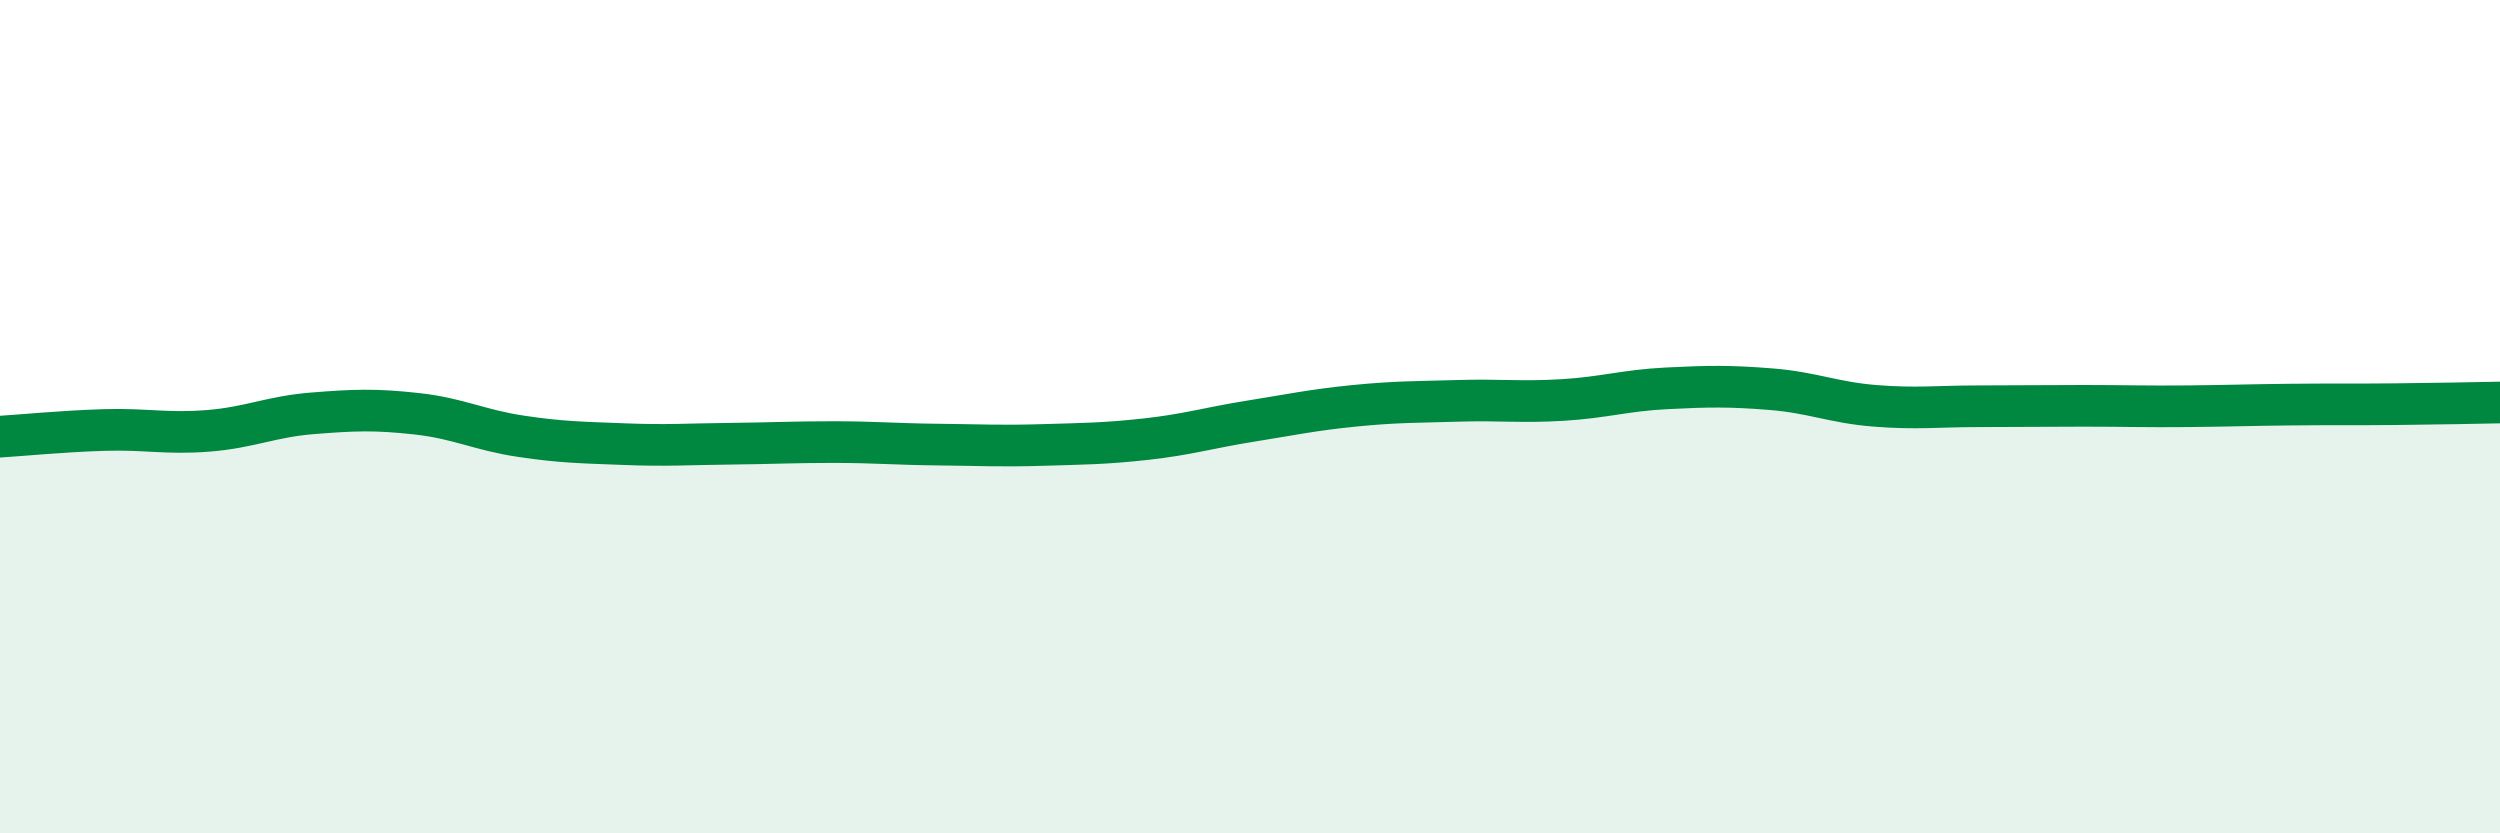
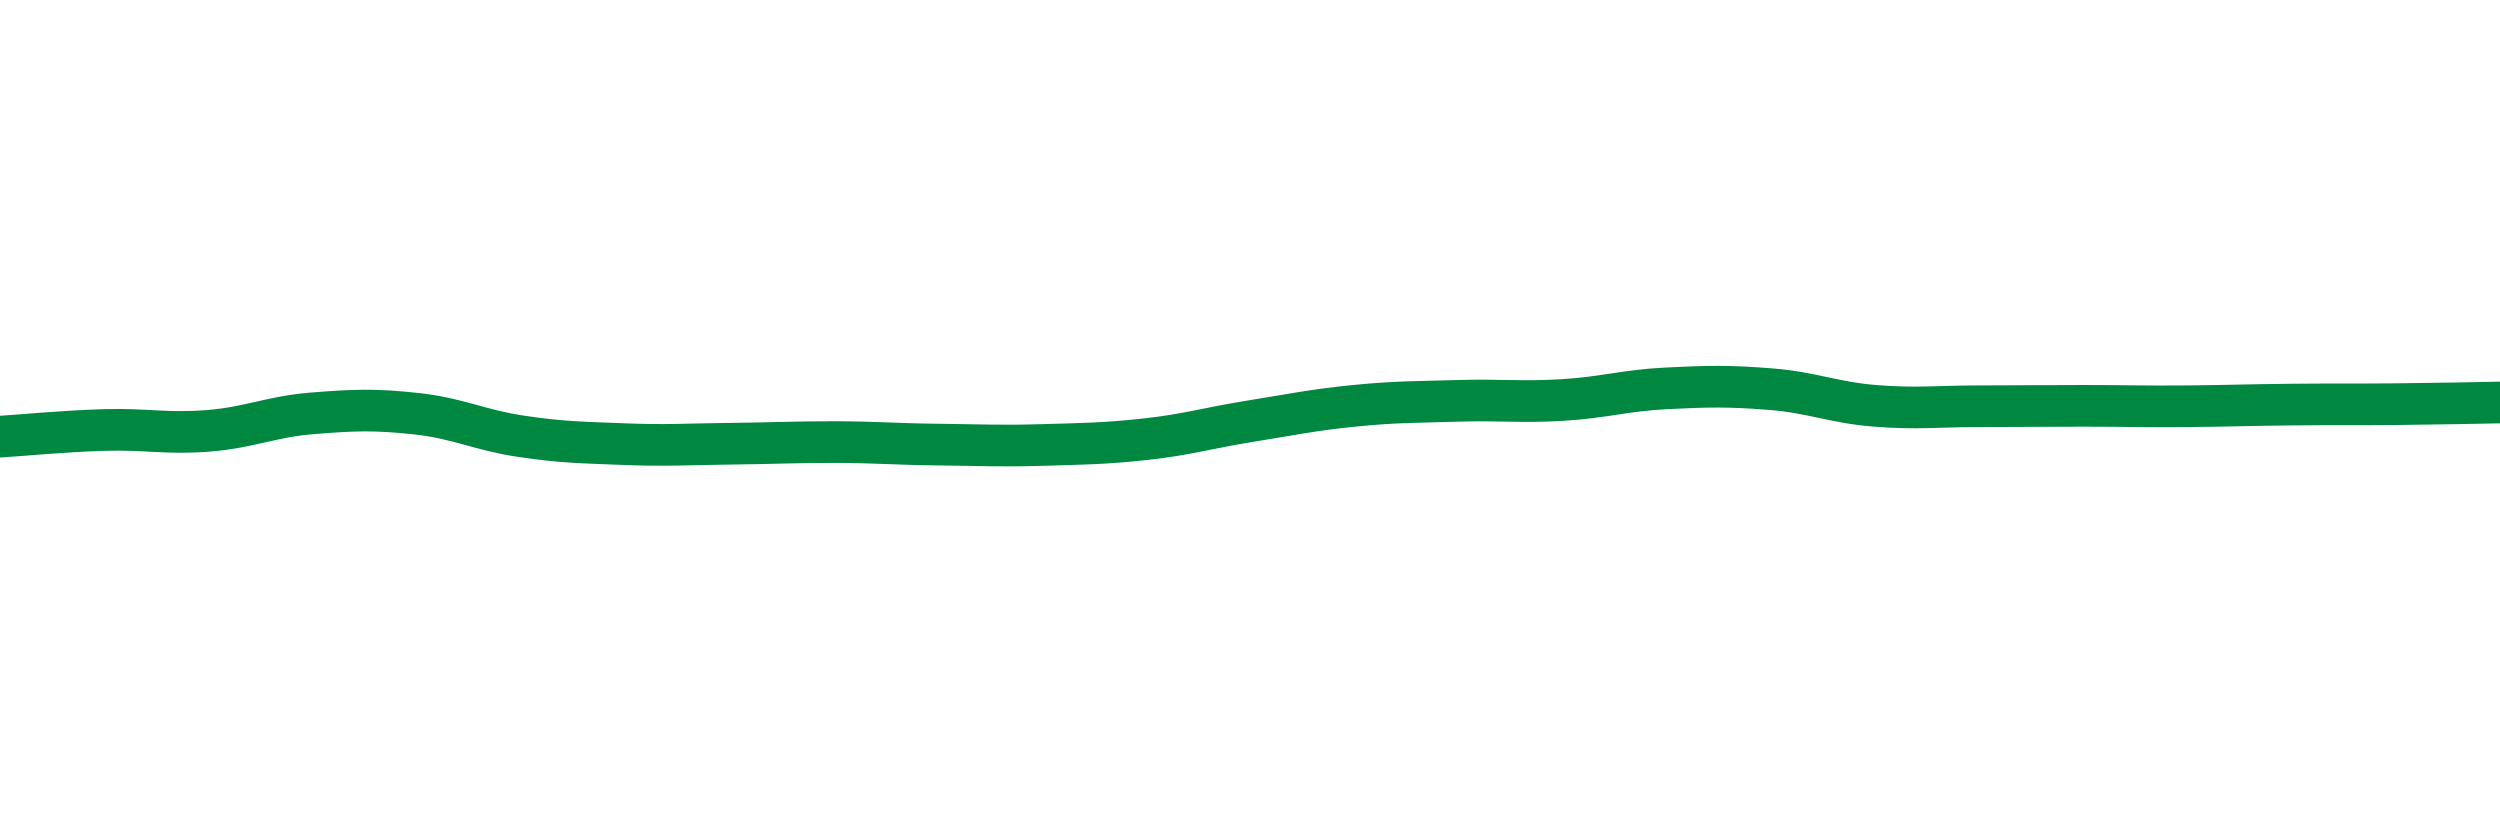
<svg xmlns="http://www.w3.org/2000/svg" width="60" height="20" viewBox="0 0 60 20">
-   <path d="M 0,10.48 C 0.5,10.45 1.5,10.35 2.5,10.32 C 3.5,10.29 4,10.42 5,10.34 C 6,10.26 6.5,10 7.5,9.92 C 8.5,9.84 9,9.82 10,9.93 C 11,10.04 11.5,10.32 12.5,10.47 C 13.5,10.62 14,10.62 15,10.66 C 16,10.7 16.5,10.66 17.5,10.65 C 18.5,10.64 19,10.61 20,10.61 C 21,10.61 21.5,10.66 22.5,10.67 C 23.5,10.68 24,10.71 25,10.68 C 26,10.65 26.5,10.65 27.5,10.54 C 28.5,10.43 29,10.27 30,10.11 C 31,9.95 31.5,9.84 32.5,9.74 C 33.5,9.64 34,9.65 35,9.62 C 36,9.59 36.5,9.66 37.5,9.6 C 38.5,9.54 39,9.37 40,9.32 C 41,9.27 41.5,9.26 42.5,9.34 C 43.5,9.42 44,9.66 45,9.74 C 46,9.82 46.5,9.75 47.5,9.75 C 48.5,9.75 49,9.74 50,9.74 C 51,9.74 51.5,9.76 52.5,9.75 C 53.5,9.74 54,9.72 55,9.71 C 56,9.7 56.5,9.71 57.5,9.7 C 58.5,9.69 59.5,9.67 60,9.66L60 20L0 20Z" fill="#008740" opacity="0.1" stroke-linecap="round" stroke-linejoin="round" />
  <path d="M 0,10.48 C 0.5,10.45 1.5,10.35 2.5,10.32 C 3.5,10.29 4,10.42 5,10.34 C 6,10.26 6.5,10 7.5,9.92 C 8.5,9.84 9,9.82 10,9.93 C 11,10.04 11.5,10.32 12.5,10.47 C 13.5,10.62 14,10.62 15,10.66 C 16,10.7 16.5,10.66 17.5,10.65 C 18.5,10.64 19,10.61 20,10.61 C 21,10.61 21.5,10.66 22.5,10.67 C 23.5,10.68 24,10.71 25,10.68 C 26,10.65 26.5,10.65 27.5,10.54 C 28.5,10.43 29,10.27 30,10.11 C 31,9.95 31.5,9.84 32.5,9.74 C 33.5,9.64 34,9.65 35,9.62 C 36,9.59 36.5,9.66 37.5,9.6 C 38.5,9.54 39,9.37 40,9.32 C 41,9.27 41.5,9.26 42.5,9.34 C 43.5,9.42 44,9.66 45,9.74 C 46,9.82 46.5,9.75 47.5,9.75 C 48.5,9.75 49,9.74 50,9.74 C 51,9.74 51.5,9.76 52.5,9.75 C 53.5,9.74 54,9.72 55,9.71 C 56,9.7 56.5,9.71 57.5,9.7 C 58.5,9.69 59.5,9.67 60,9.66" stroke="#008740" stroke-width="1" fill="none" stroke-linecap="round" stroke-linejoin="round" />
</svg>